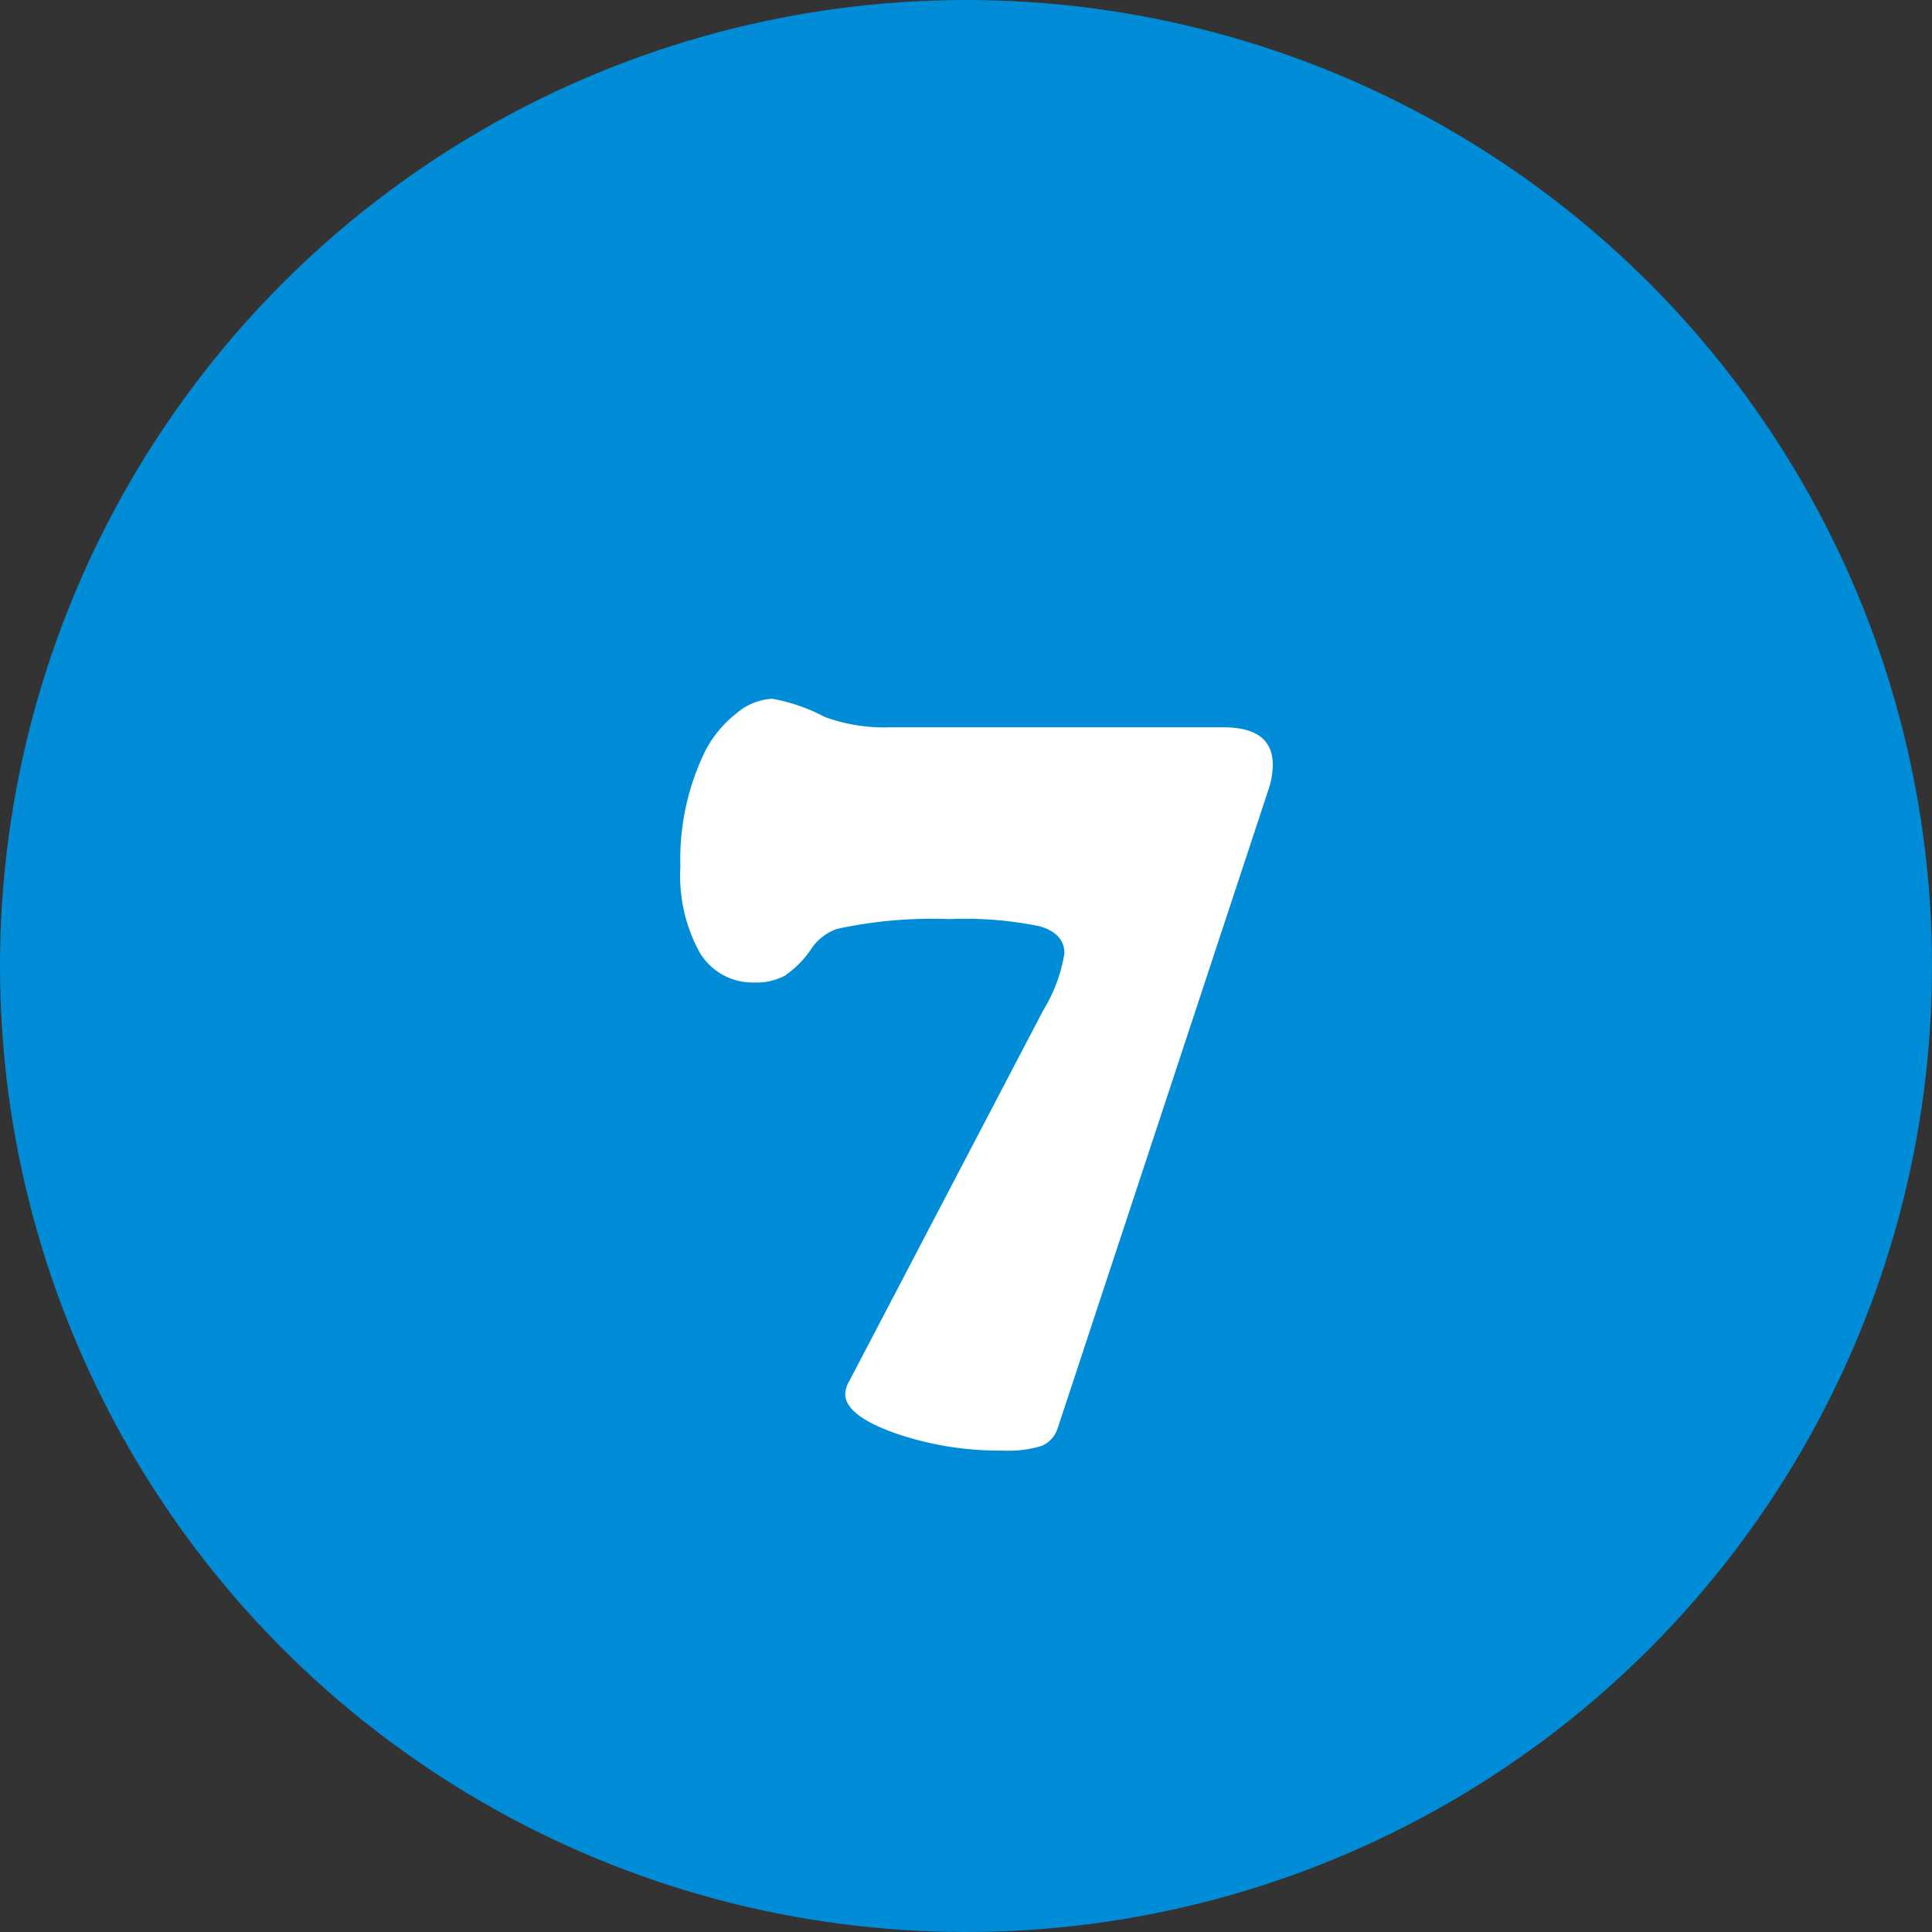
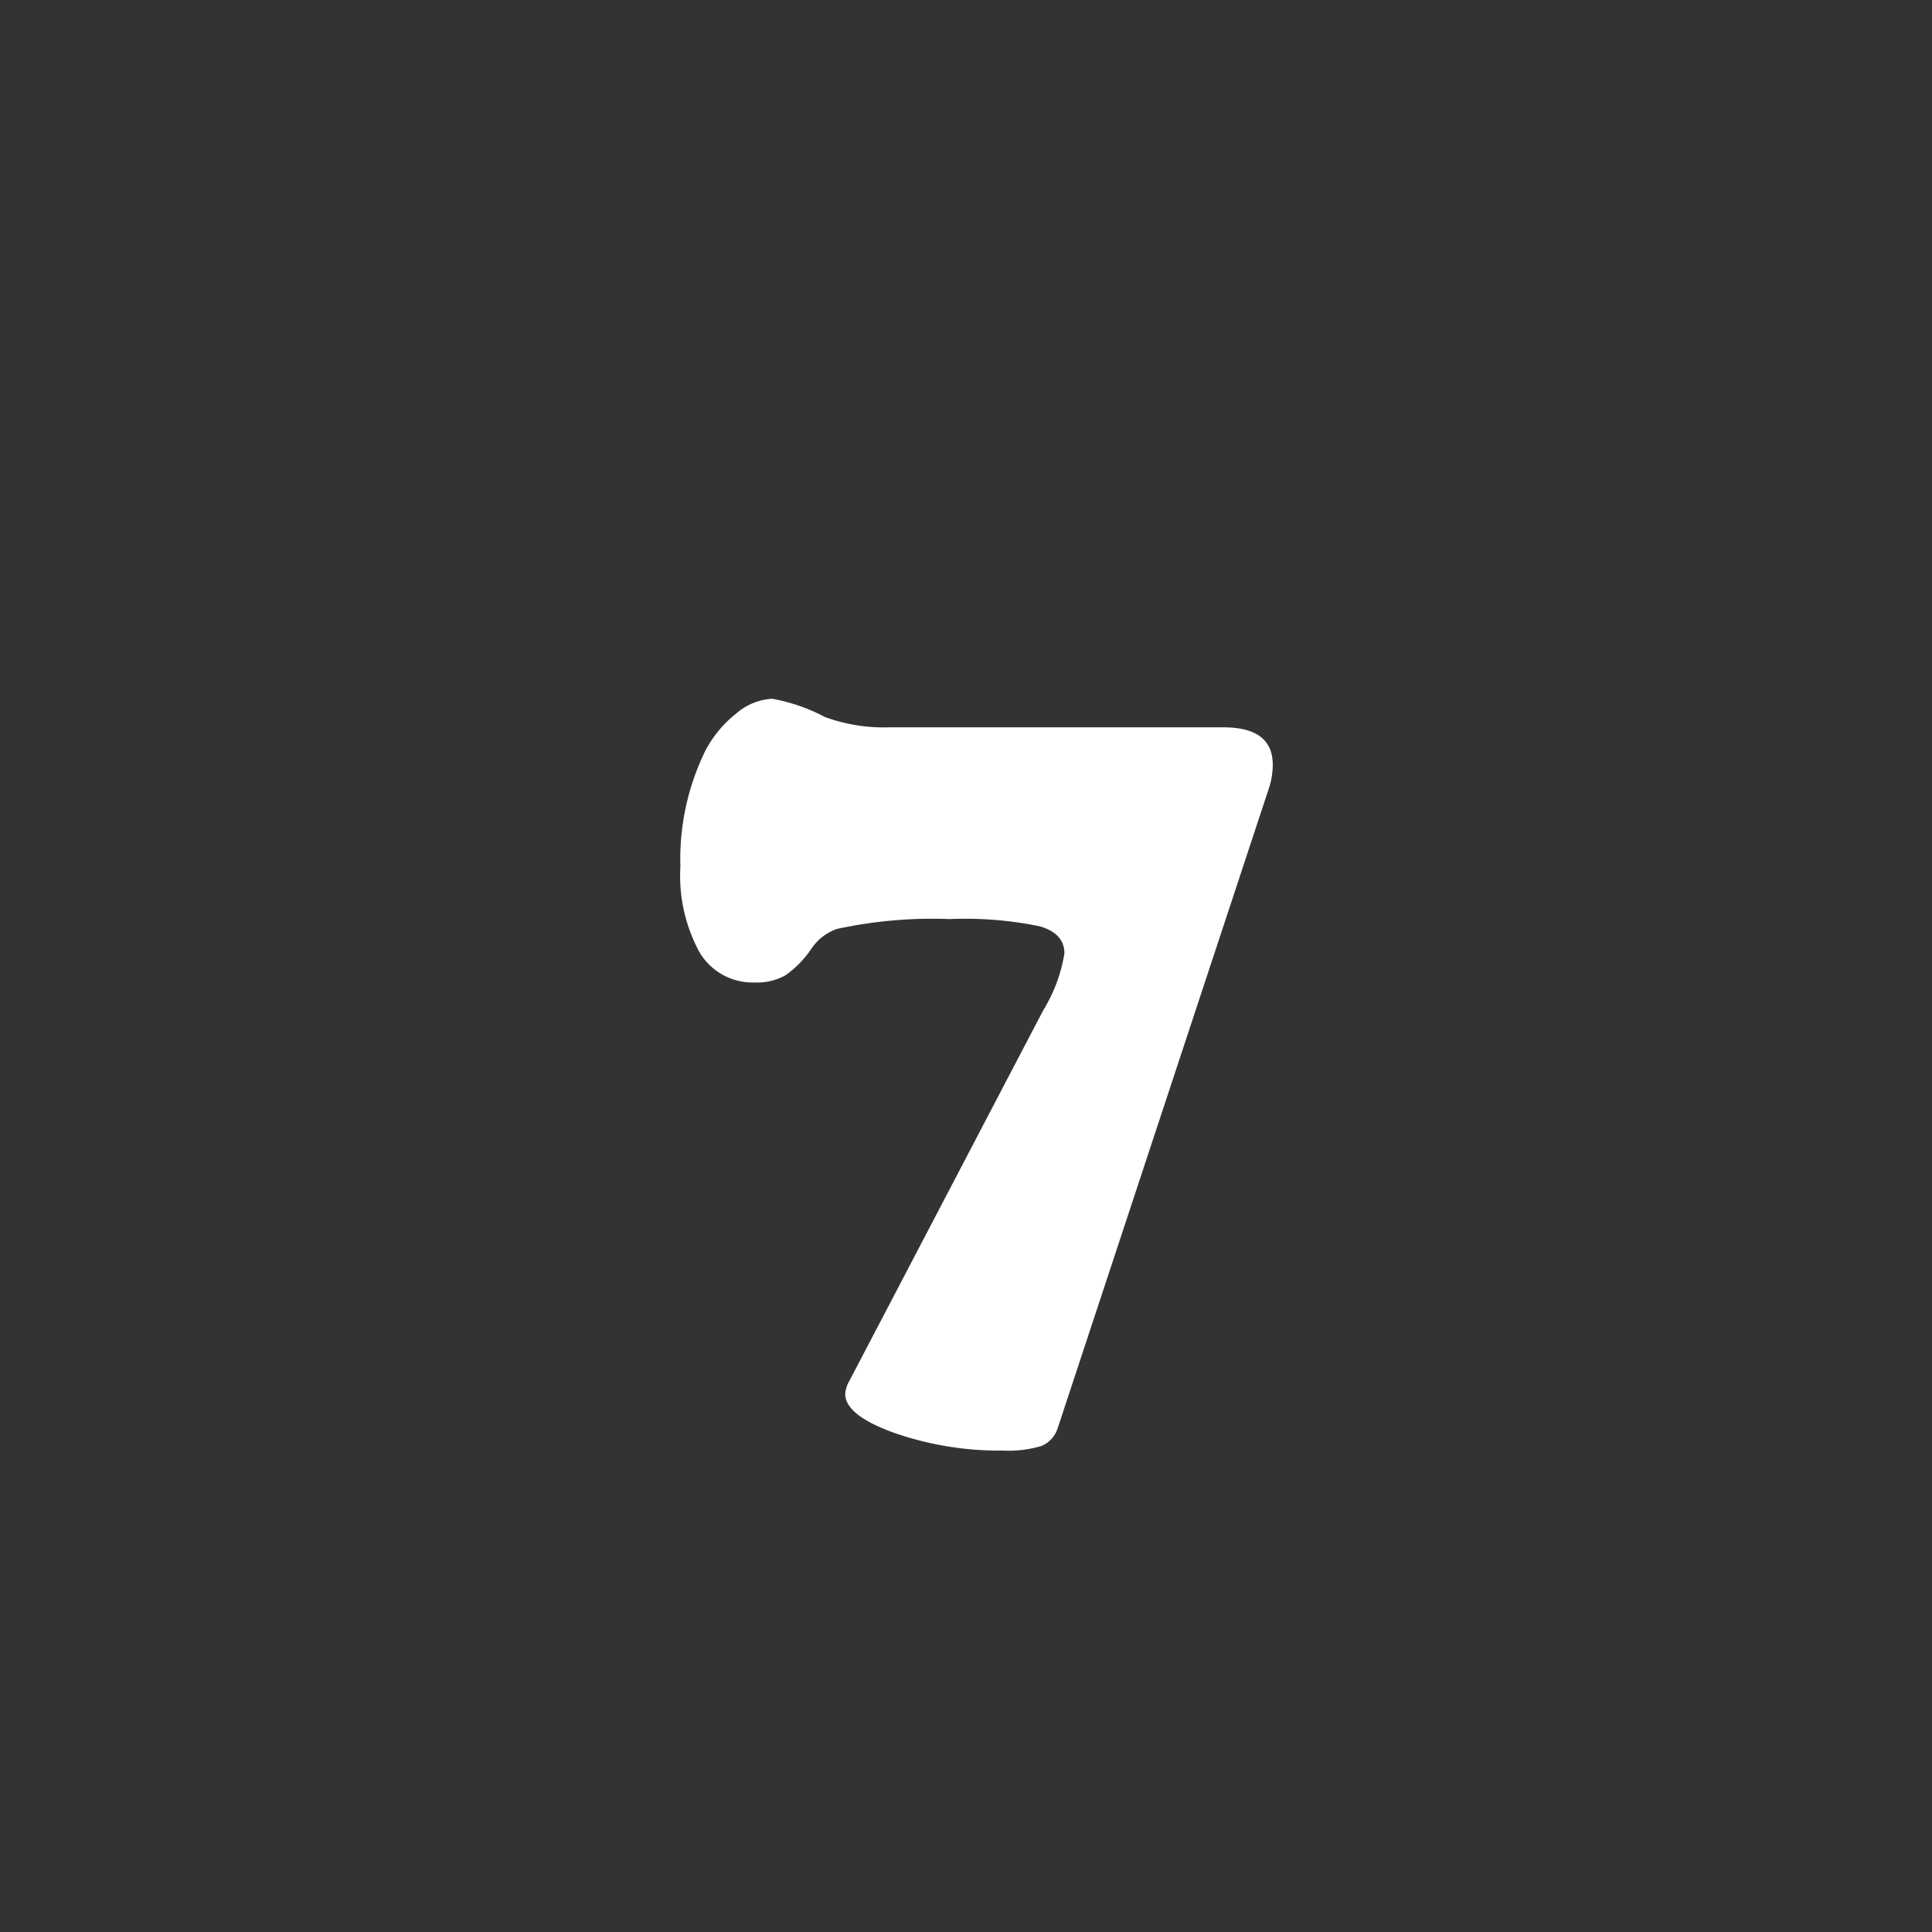
<svg xmlns="http://www.w3.org/2000/svg" width="69" height="69">
  <rect width="100%" height="100%" fill="#333333" stroke="none" />
  <g transform="translate(-728 -5904)">
-     <circle cx="34.5" cy="34.5" r="34.5" transform="translate(728 5904)" fill="#008cd6" />
    <path d="m773.307 5932.186-7.533 22.822a1.01 1.01 0 0 1-.575.631 3.985 3.985 0 0 1-1.373.167 11.414 11.414 0 0 1-3.887-.631q-1.753-.631-1.753-1.392a1.044 1.044 0 0 1 .148-.464l6.92-13.229a5.585 5.585 0 0 0 .761-2.041q0-.705-.872-.965a13.226 13.226 0 0 0-3.229-.26 16.036 16.036 0 0 0-4.026.353 1.817 1.817 0 0 0-.909.705 3.6 3.6 0 0 1-.937.956 2.089 2.089 0 0 1-1.085.25 2.2 2.2 0 0 1-1.967-1.067 5.69 5.69 0 0 1-.69-3.071 8.782 8.782 0 0 1 .891-4.138 4.13 4.13 0 0 1 1.1-1.327 2.131 2.131 0 0 1 1.29-.529 6.46 6.46 0 0 1 1.874.649 6.135 6.135 0 0 0 2.3.371h11.938q1.763 0 1.763 1.336a2.748 2.748 0 0 1-.149.874Z" fill="#fff" />
  </g>
</svg>